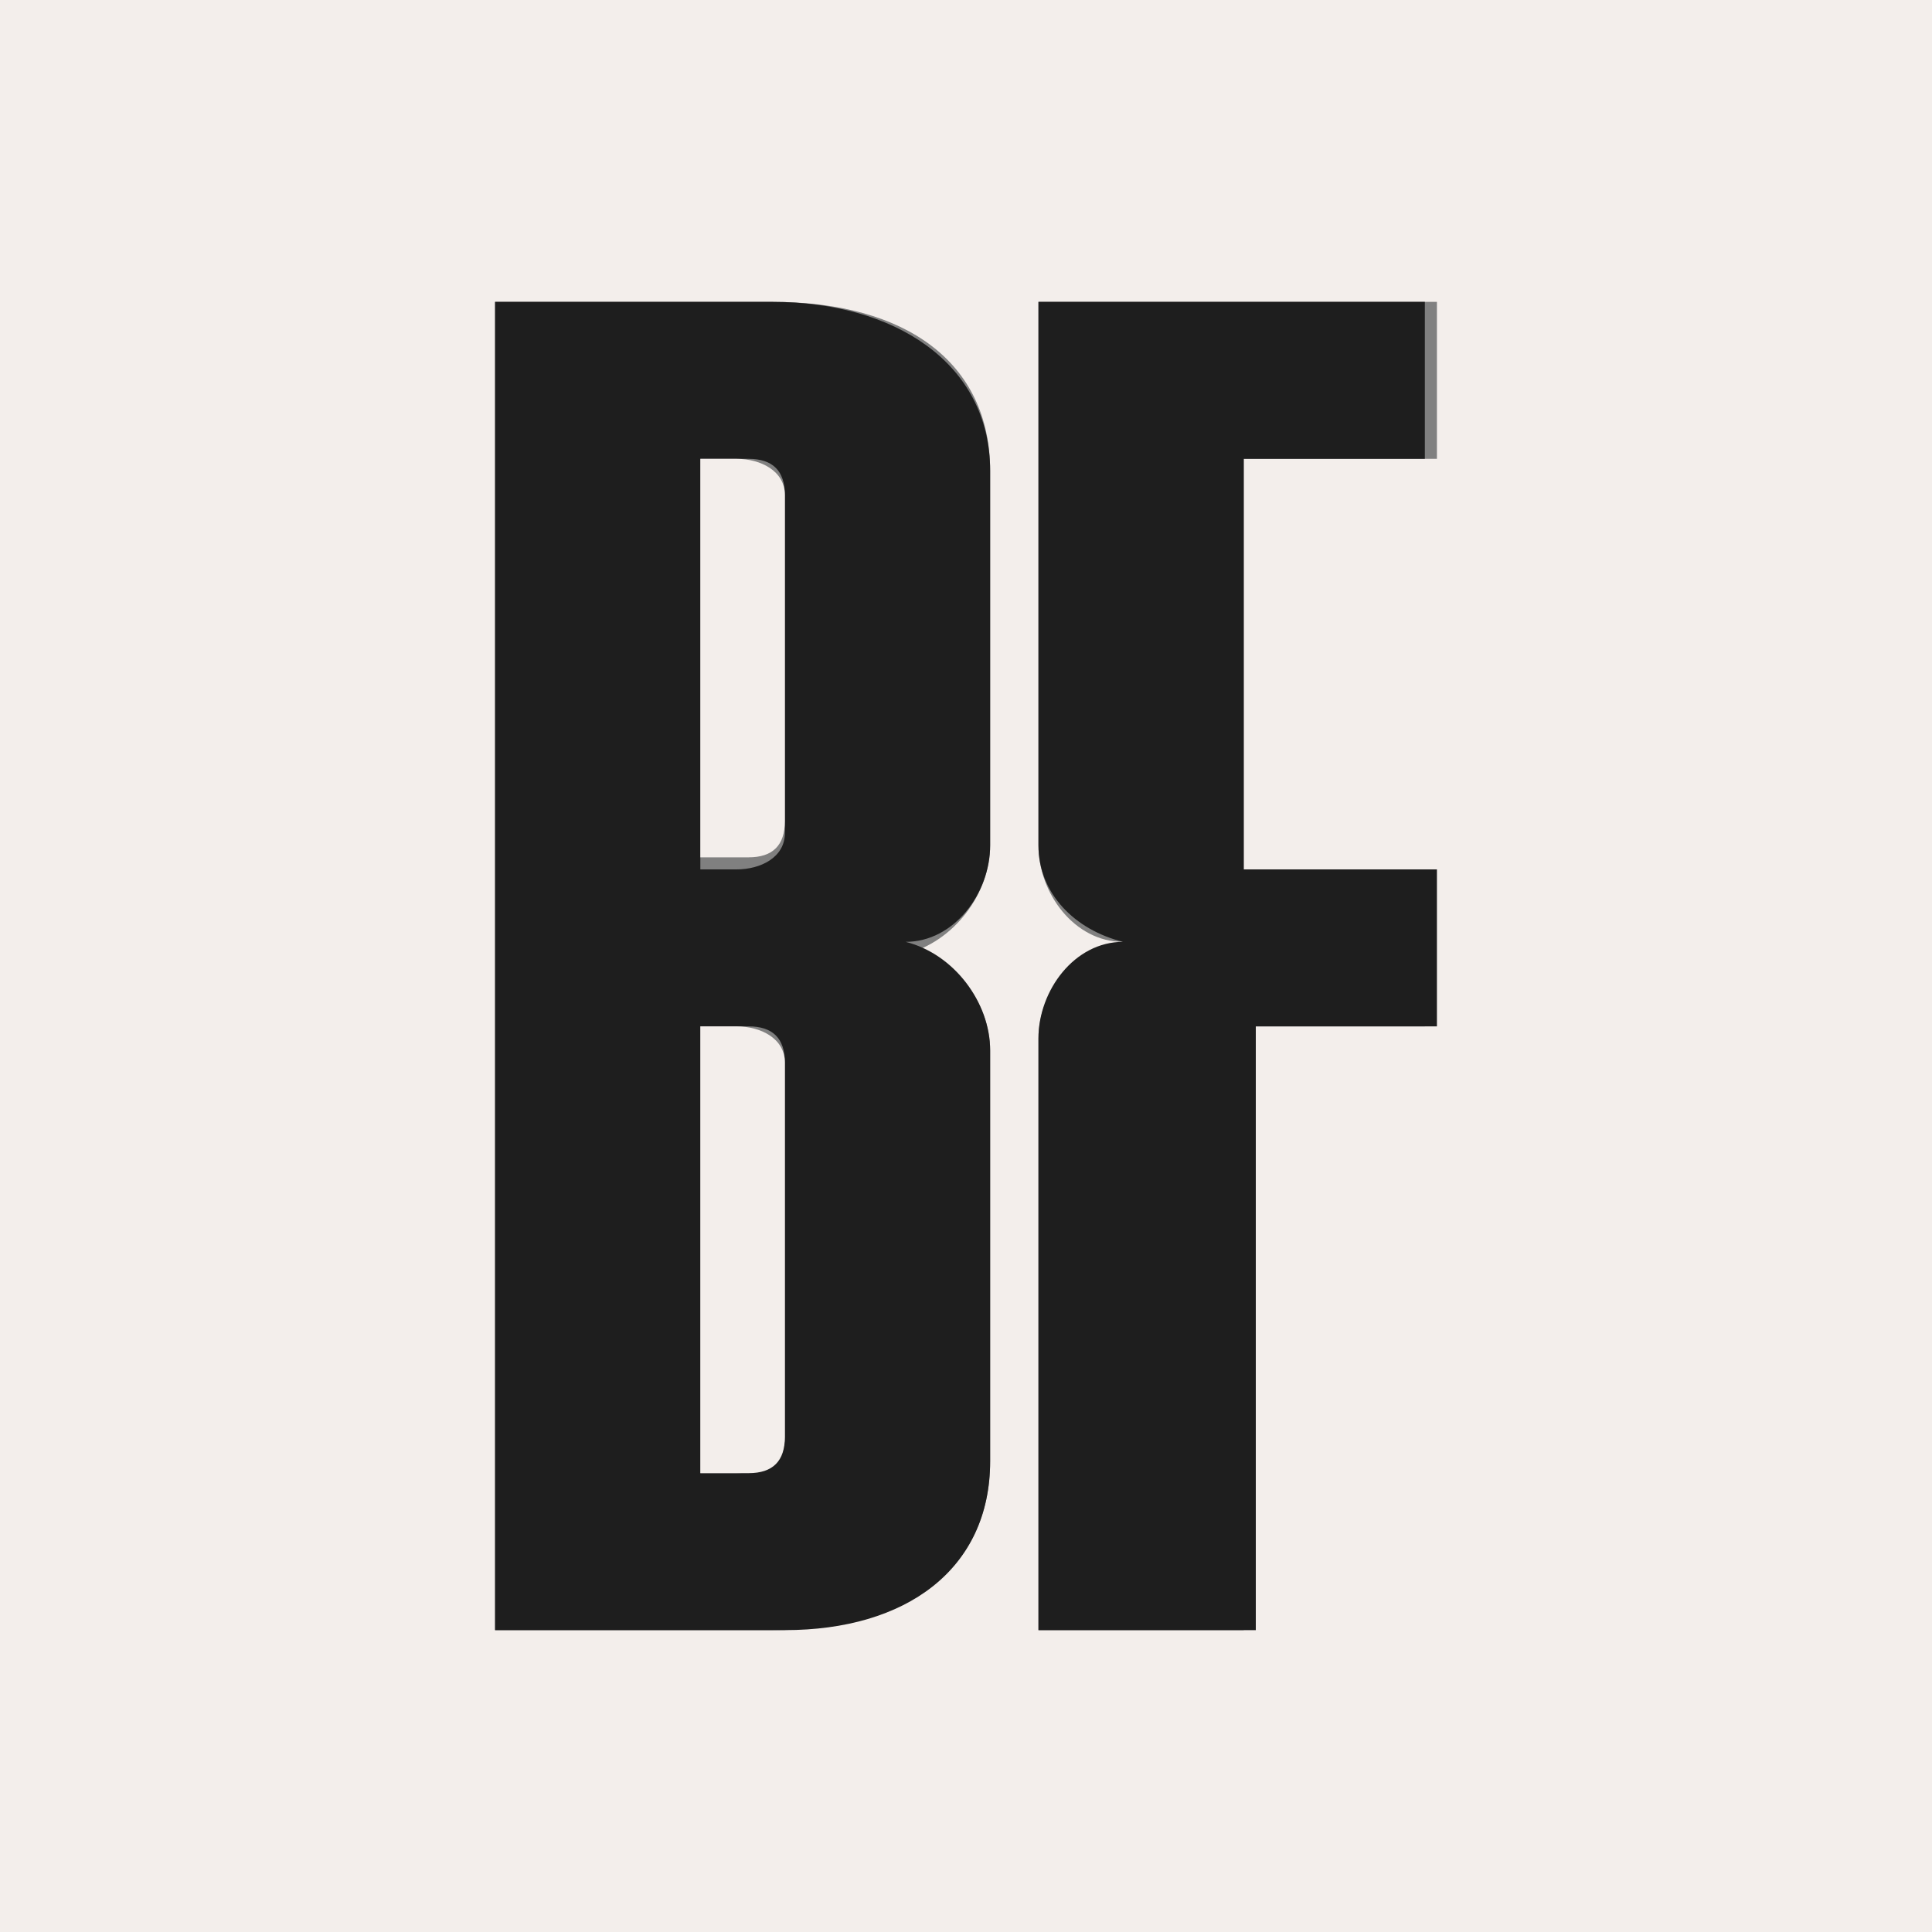
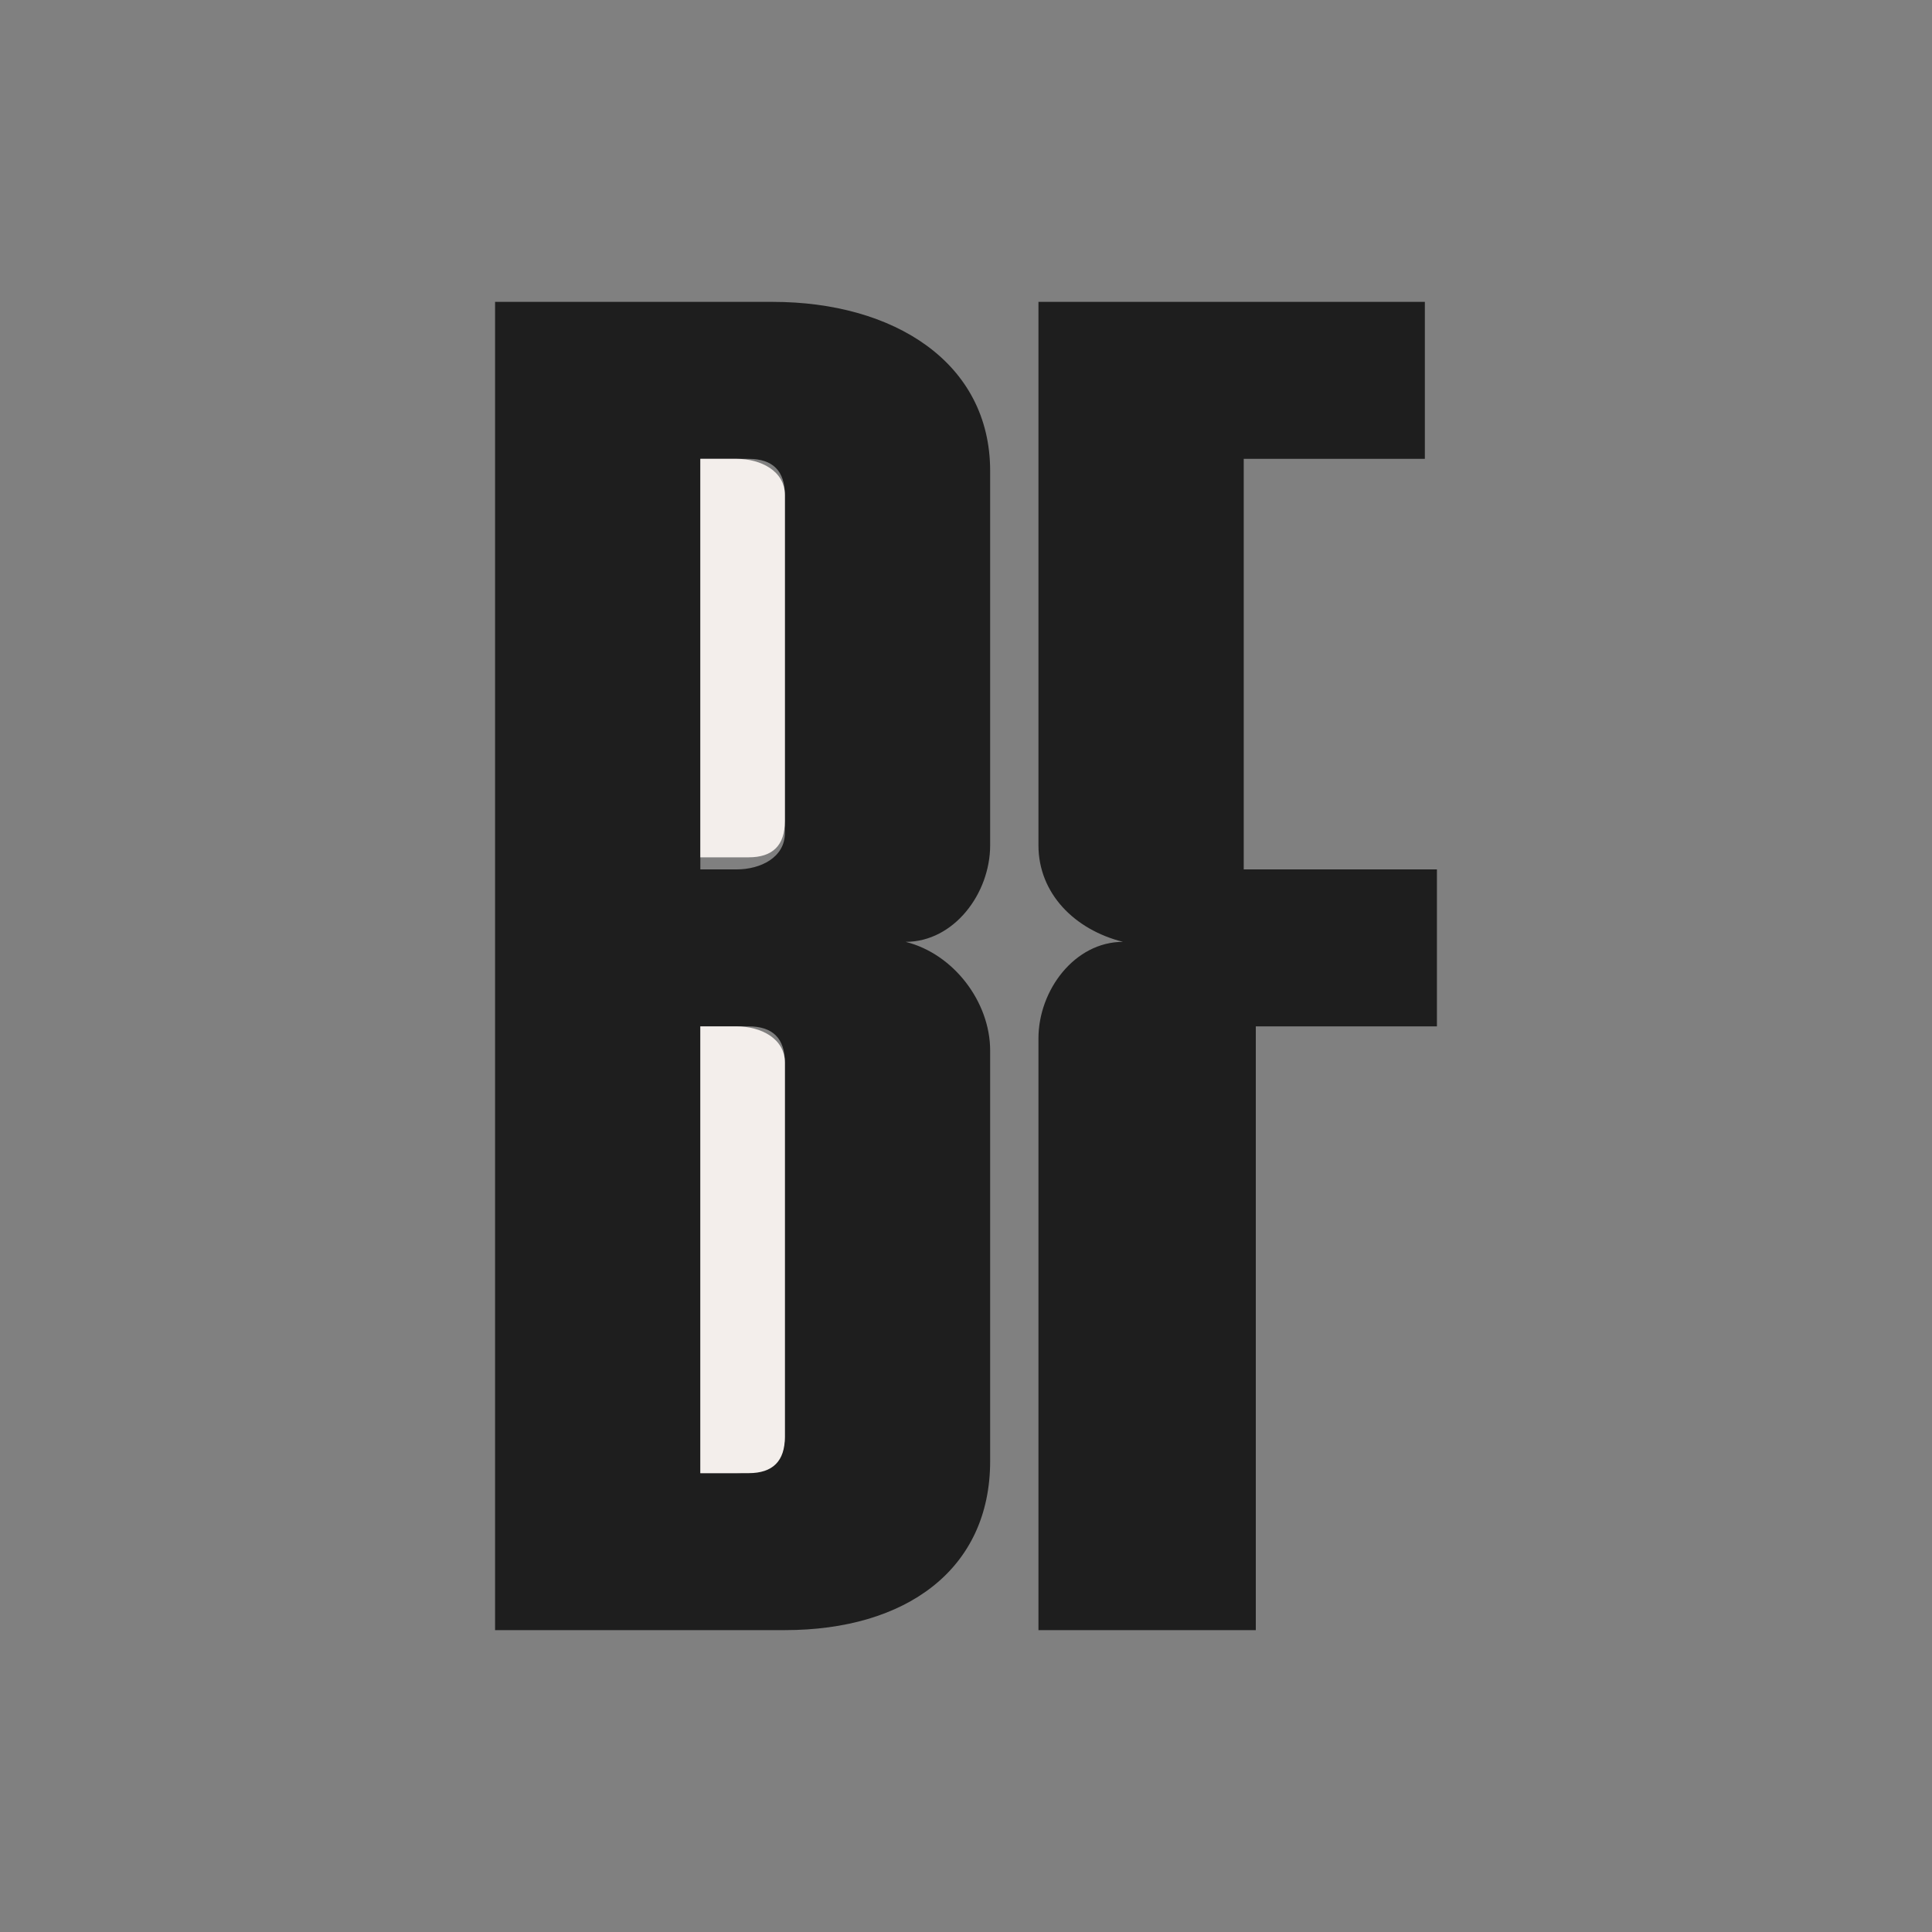
<svg xmlns="http://www.w3.org/2000/svg" x="0" y="0" viewBox="0 0 16 16" xml:space="preserve">
  <rect x="0" y="0" width="16" height="16" fill="#808080" stroke="none" />
  <style>.st0{fill:#f3eeeb}.st1{fill:#1e1e1e}</style>
  <g>
-     <path class="st0" d="M11.9 3.8V2.5H8.6V7c0 .4.3.8.7.8-.4.1-.7.4-.7.8v4.9h1.7v-5h1.5V7.2h-1.5V3.8h1.6zM16 0v16H0V0h16zM8.2 12.1V8.7c0-.4-.3-.8-.7-.8.4-.1.7-.5.7-.9V3.9c0-.9-.7-1.4-1.8-1.4H4.1v11h2.3c1.1 0 1.8-.5 1.8-1.4z" />
    <path class="st1" d="M11.9 7.2v1.3h-1.5v5H8.6V8.6c0-.4.3-.8.7-.8-.4-.1-.7-.4-.7-.8V2.5h3.2v1.3h-1.5v3.4h1.6zM8.2 8.7v3.4c0 .9-.7 1.4-1.7 1.4H4.1v-11h2.3c1 0 1.8.5 1.8 1.4V7c0 .4-.3.8-.7.8.4.1.7.5.7.9zm-1.7 3.2V8.8c0-.2-.1-.3-.3-.3h-.4v3.7h.3c.2 0 .4-.1.4-.3zm0-5V4.1c0-.2-.1-.3-.3-.3h-.4v3.4h.3c.2 0 .4-.1.4-.3z" />
    <path class="st0" d="M6.5 8.8v3.1c0 .2-.1.3-.3.3h-.4V8.5h.3c.2 0 .4.1.4.3zM6.5 4.1v2.7c0 .2-.1.3-.3.3h-.4V3.8h.3c.2 0 .4.1.4.3z" />
  </g>
</svg>